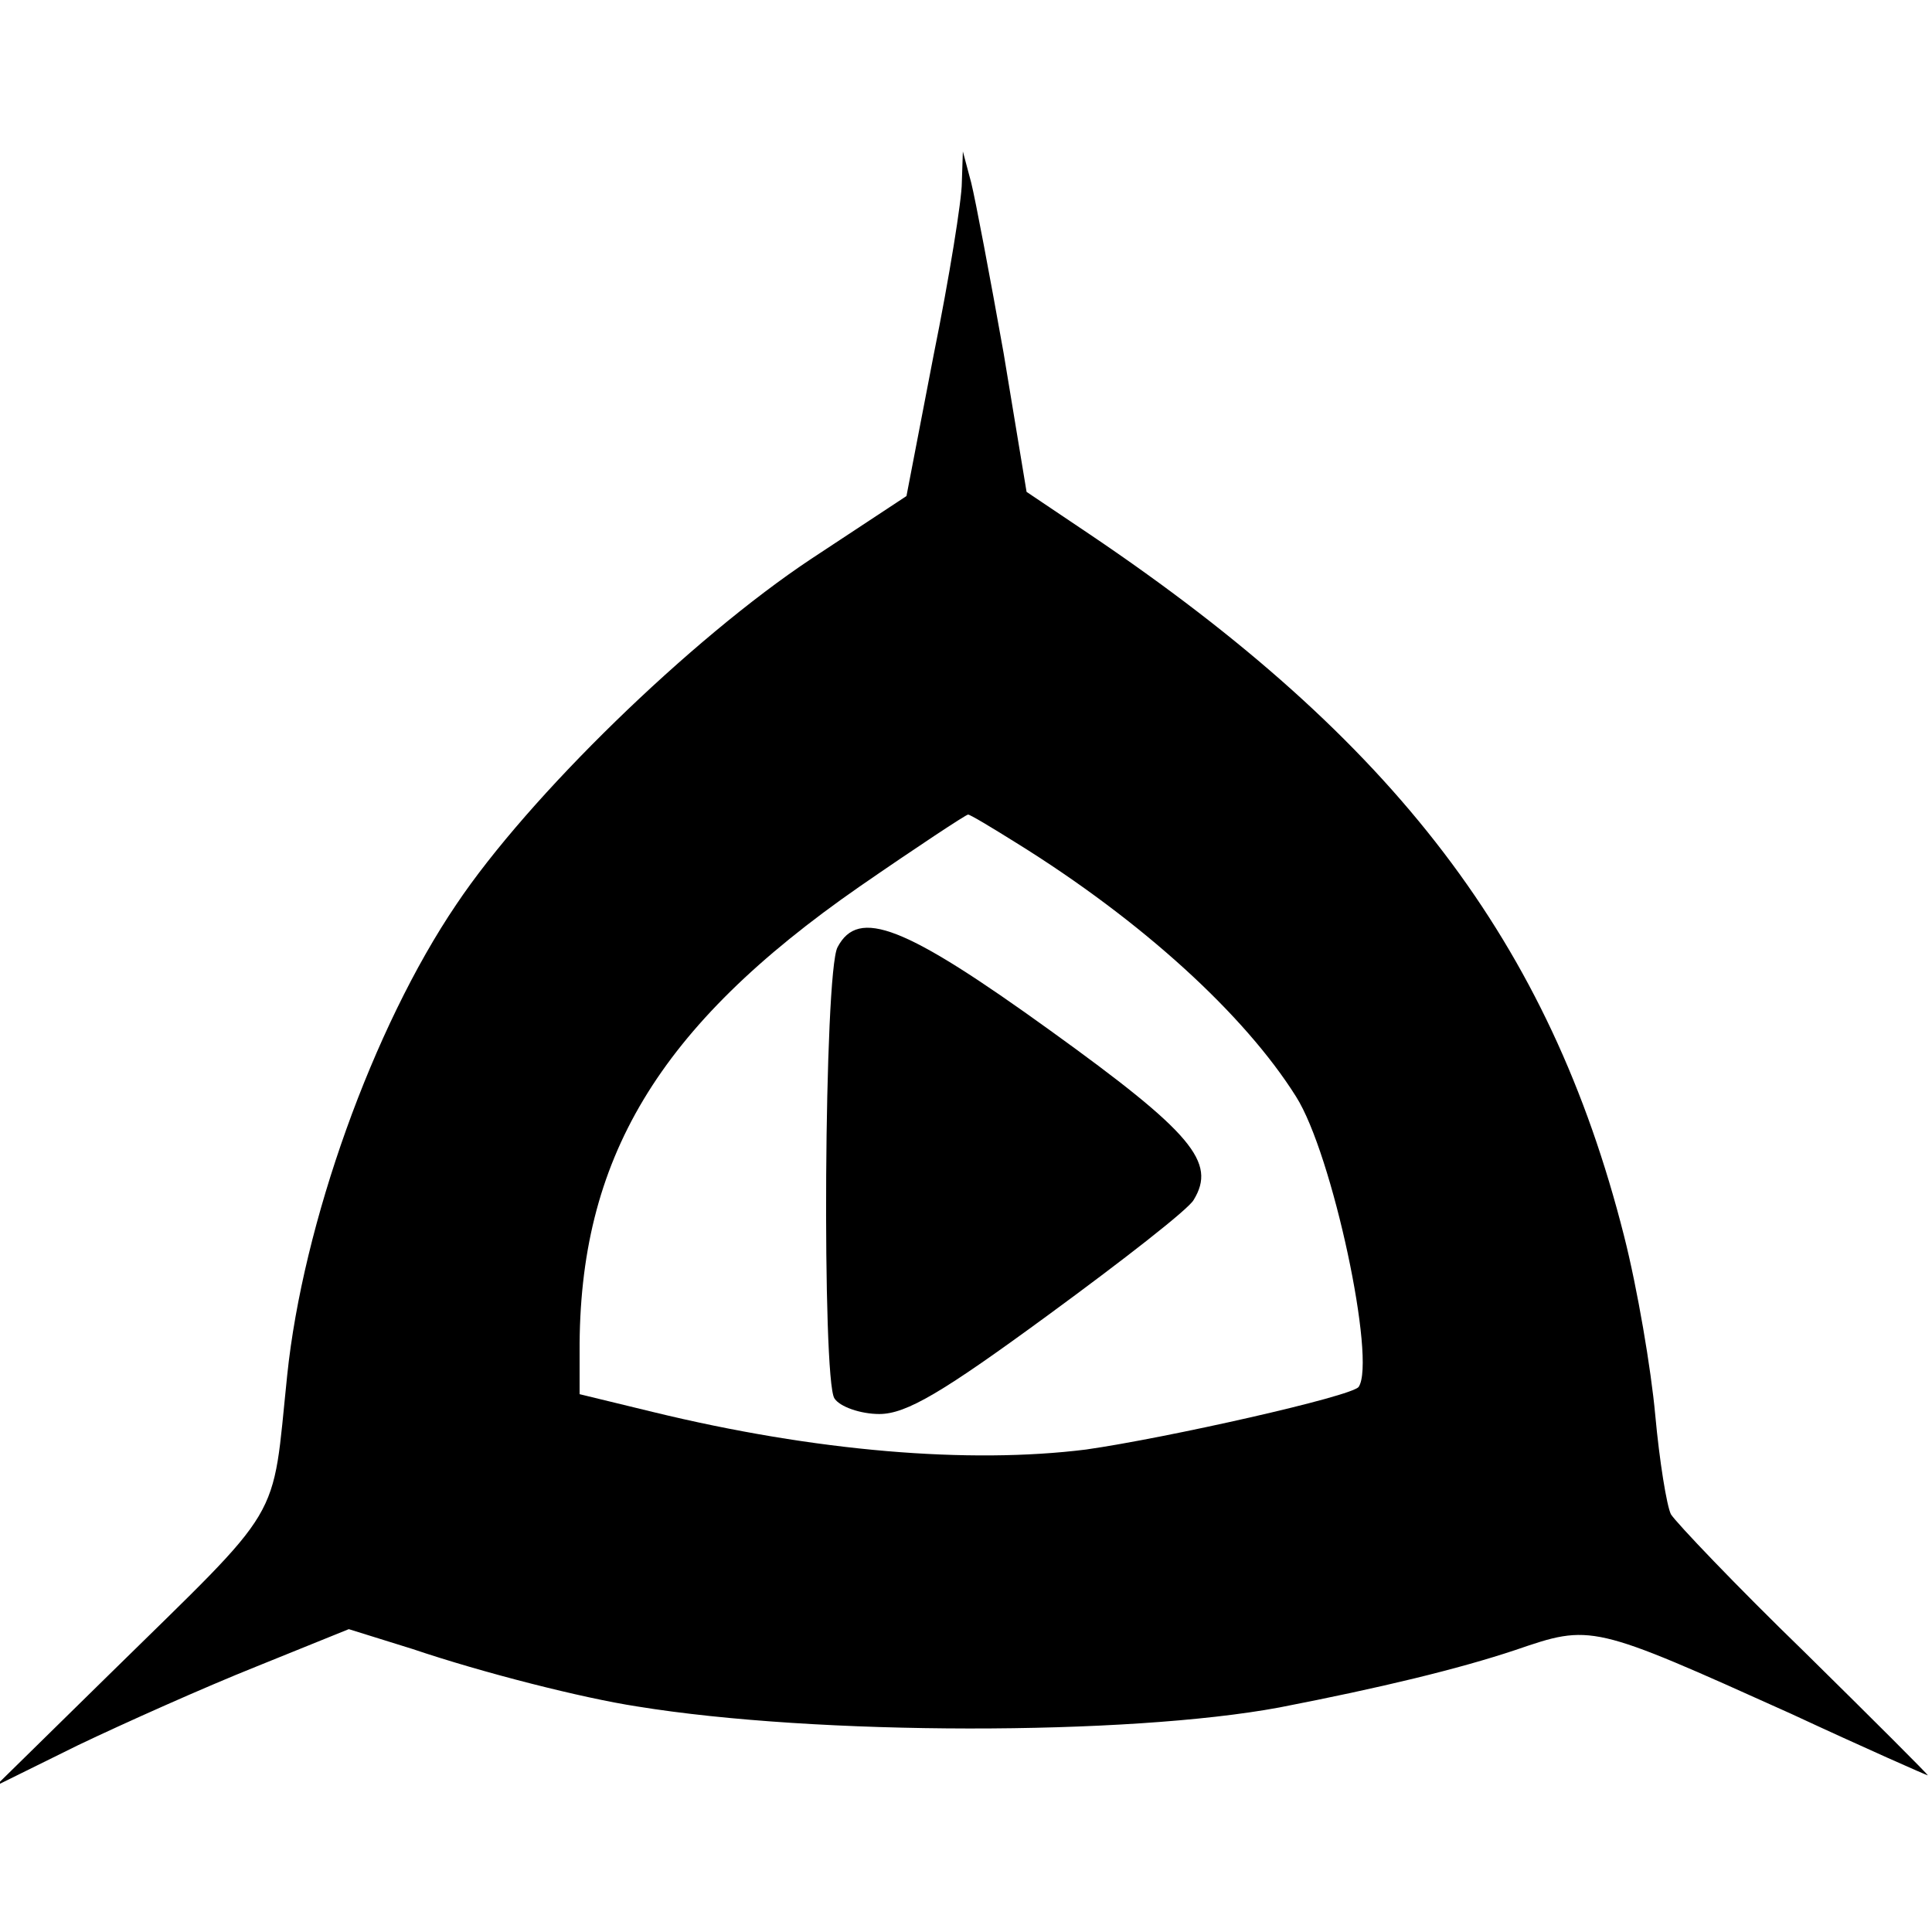
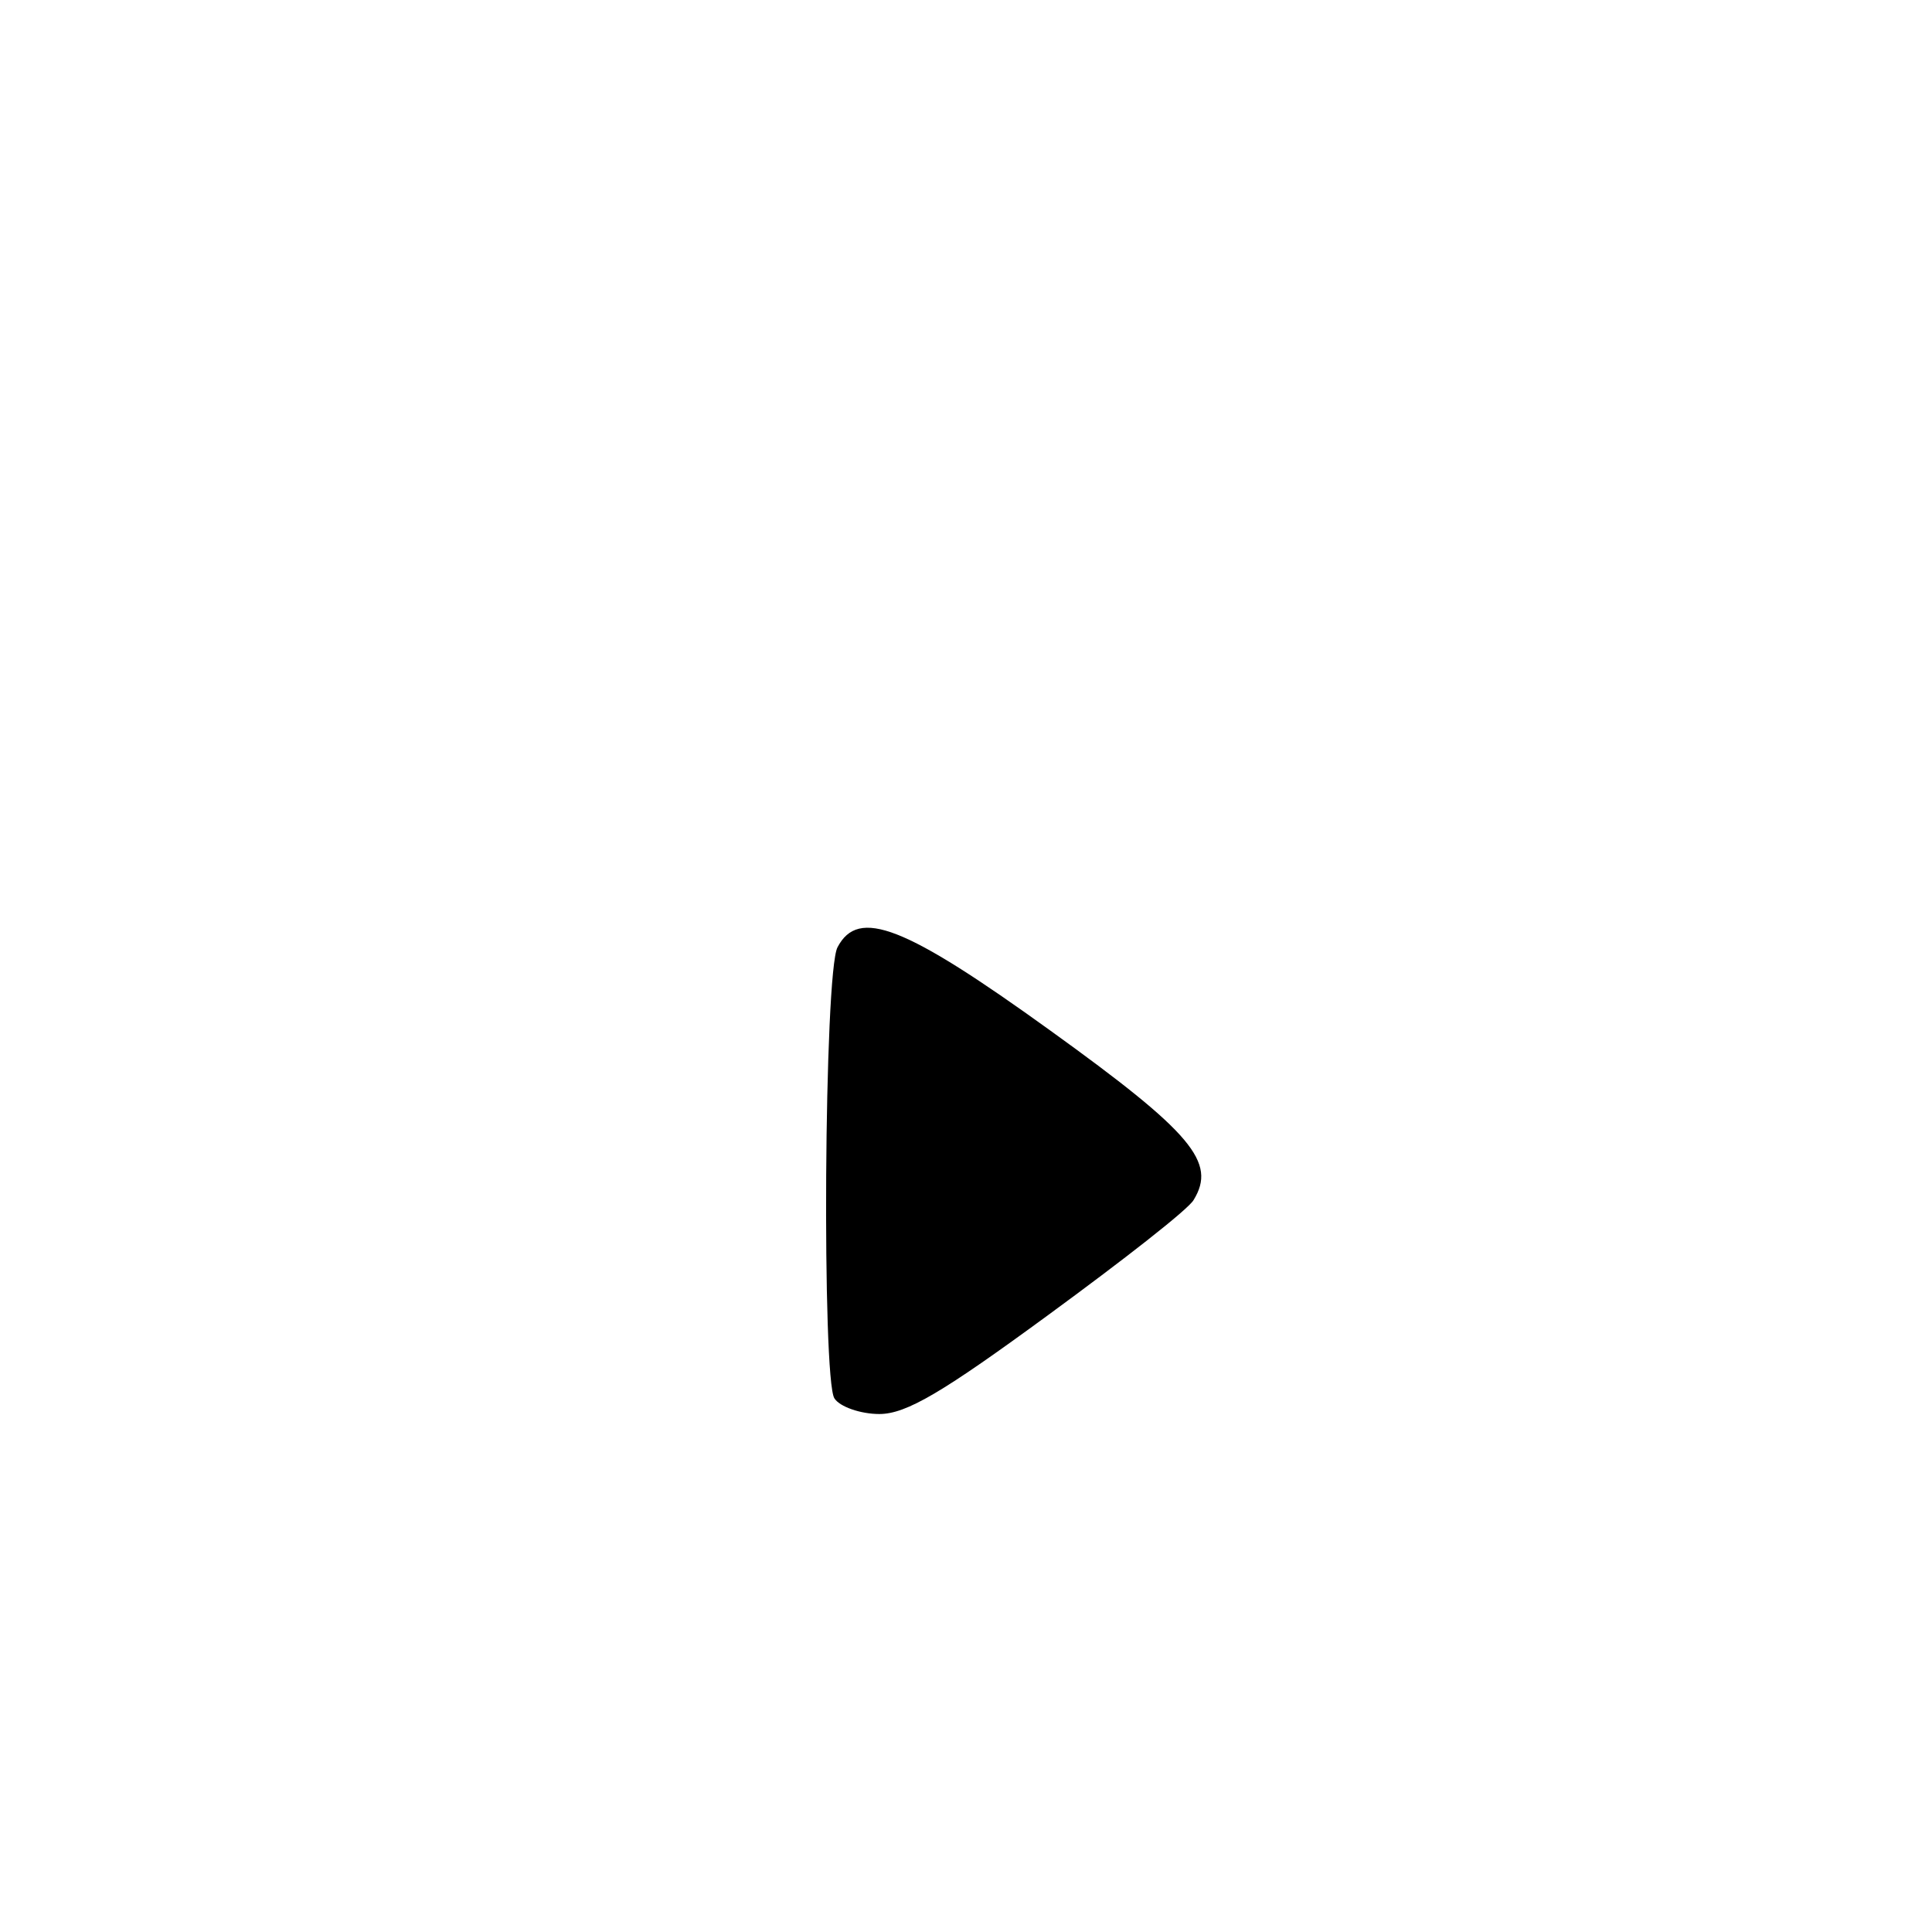
<svg xmlns="http://www.w3.org/2000/svg" version="1.0" width="185pt" height="185pt" viewBox="0 0 185 185" preserveAspectRatio="xMidYMid meet">
  <g transform="translate(0,185) scale(0.1,-0.1)" fill="#000000" stroke="none">
-     <path d="M921 1675 c0 -16 -12 -91 -27 -165 l-26 -135 -91 -60 c-116 -77 -271 -228 -340 -331 -80 -118 -147 -306 -162 -451 -15 -144 -1 -120 -170 -286 l-109 -107 79 39 c44 21 120 55 170 75 l89 36 61 -19 c68 -23 163 -47 215 -55 172 -28 470 -28 615 -1 98 19 172 37 226 55 73 25 73 25 264 -61 71 -33 130 -59 131 -59 1 0 -52 53 -118 118 -66 64 -123 124 -128 132 -4 8 -11 51 -15 95 -4 44 -17 121 -30 172 -71 280 -219 474 -511 671 l-61 41 -22 133 c-13 73 -27 147 -31 163 l-8 30 -1 -30z m52 -632 c121 -75 219 -165 268 -243 35 -55 77 -253 60 -278 -6 -9 -184 -49 -261 -60 -112 -14 -259 -2 -415 36 l-70 17 0 40 c-1 185 75 312 268 446 55 38 102 69 104 69 2 0 22 -12 46 -27z" />
    <path d="M802 943 c-13 -24 -15 -414 -3 -432 5 -8 25 -15 43 -15 26 0 61 21 162 95 71 52 134 101 139 110 22 36 -1 64 -137 162 -140 101 -184 118 -204 80z" />
  </g>
</svg>